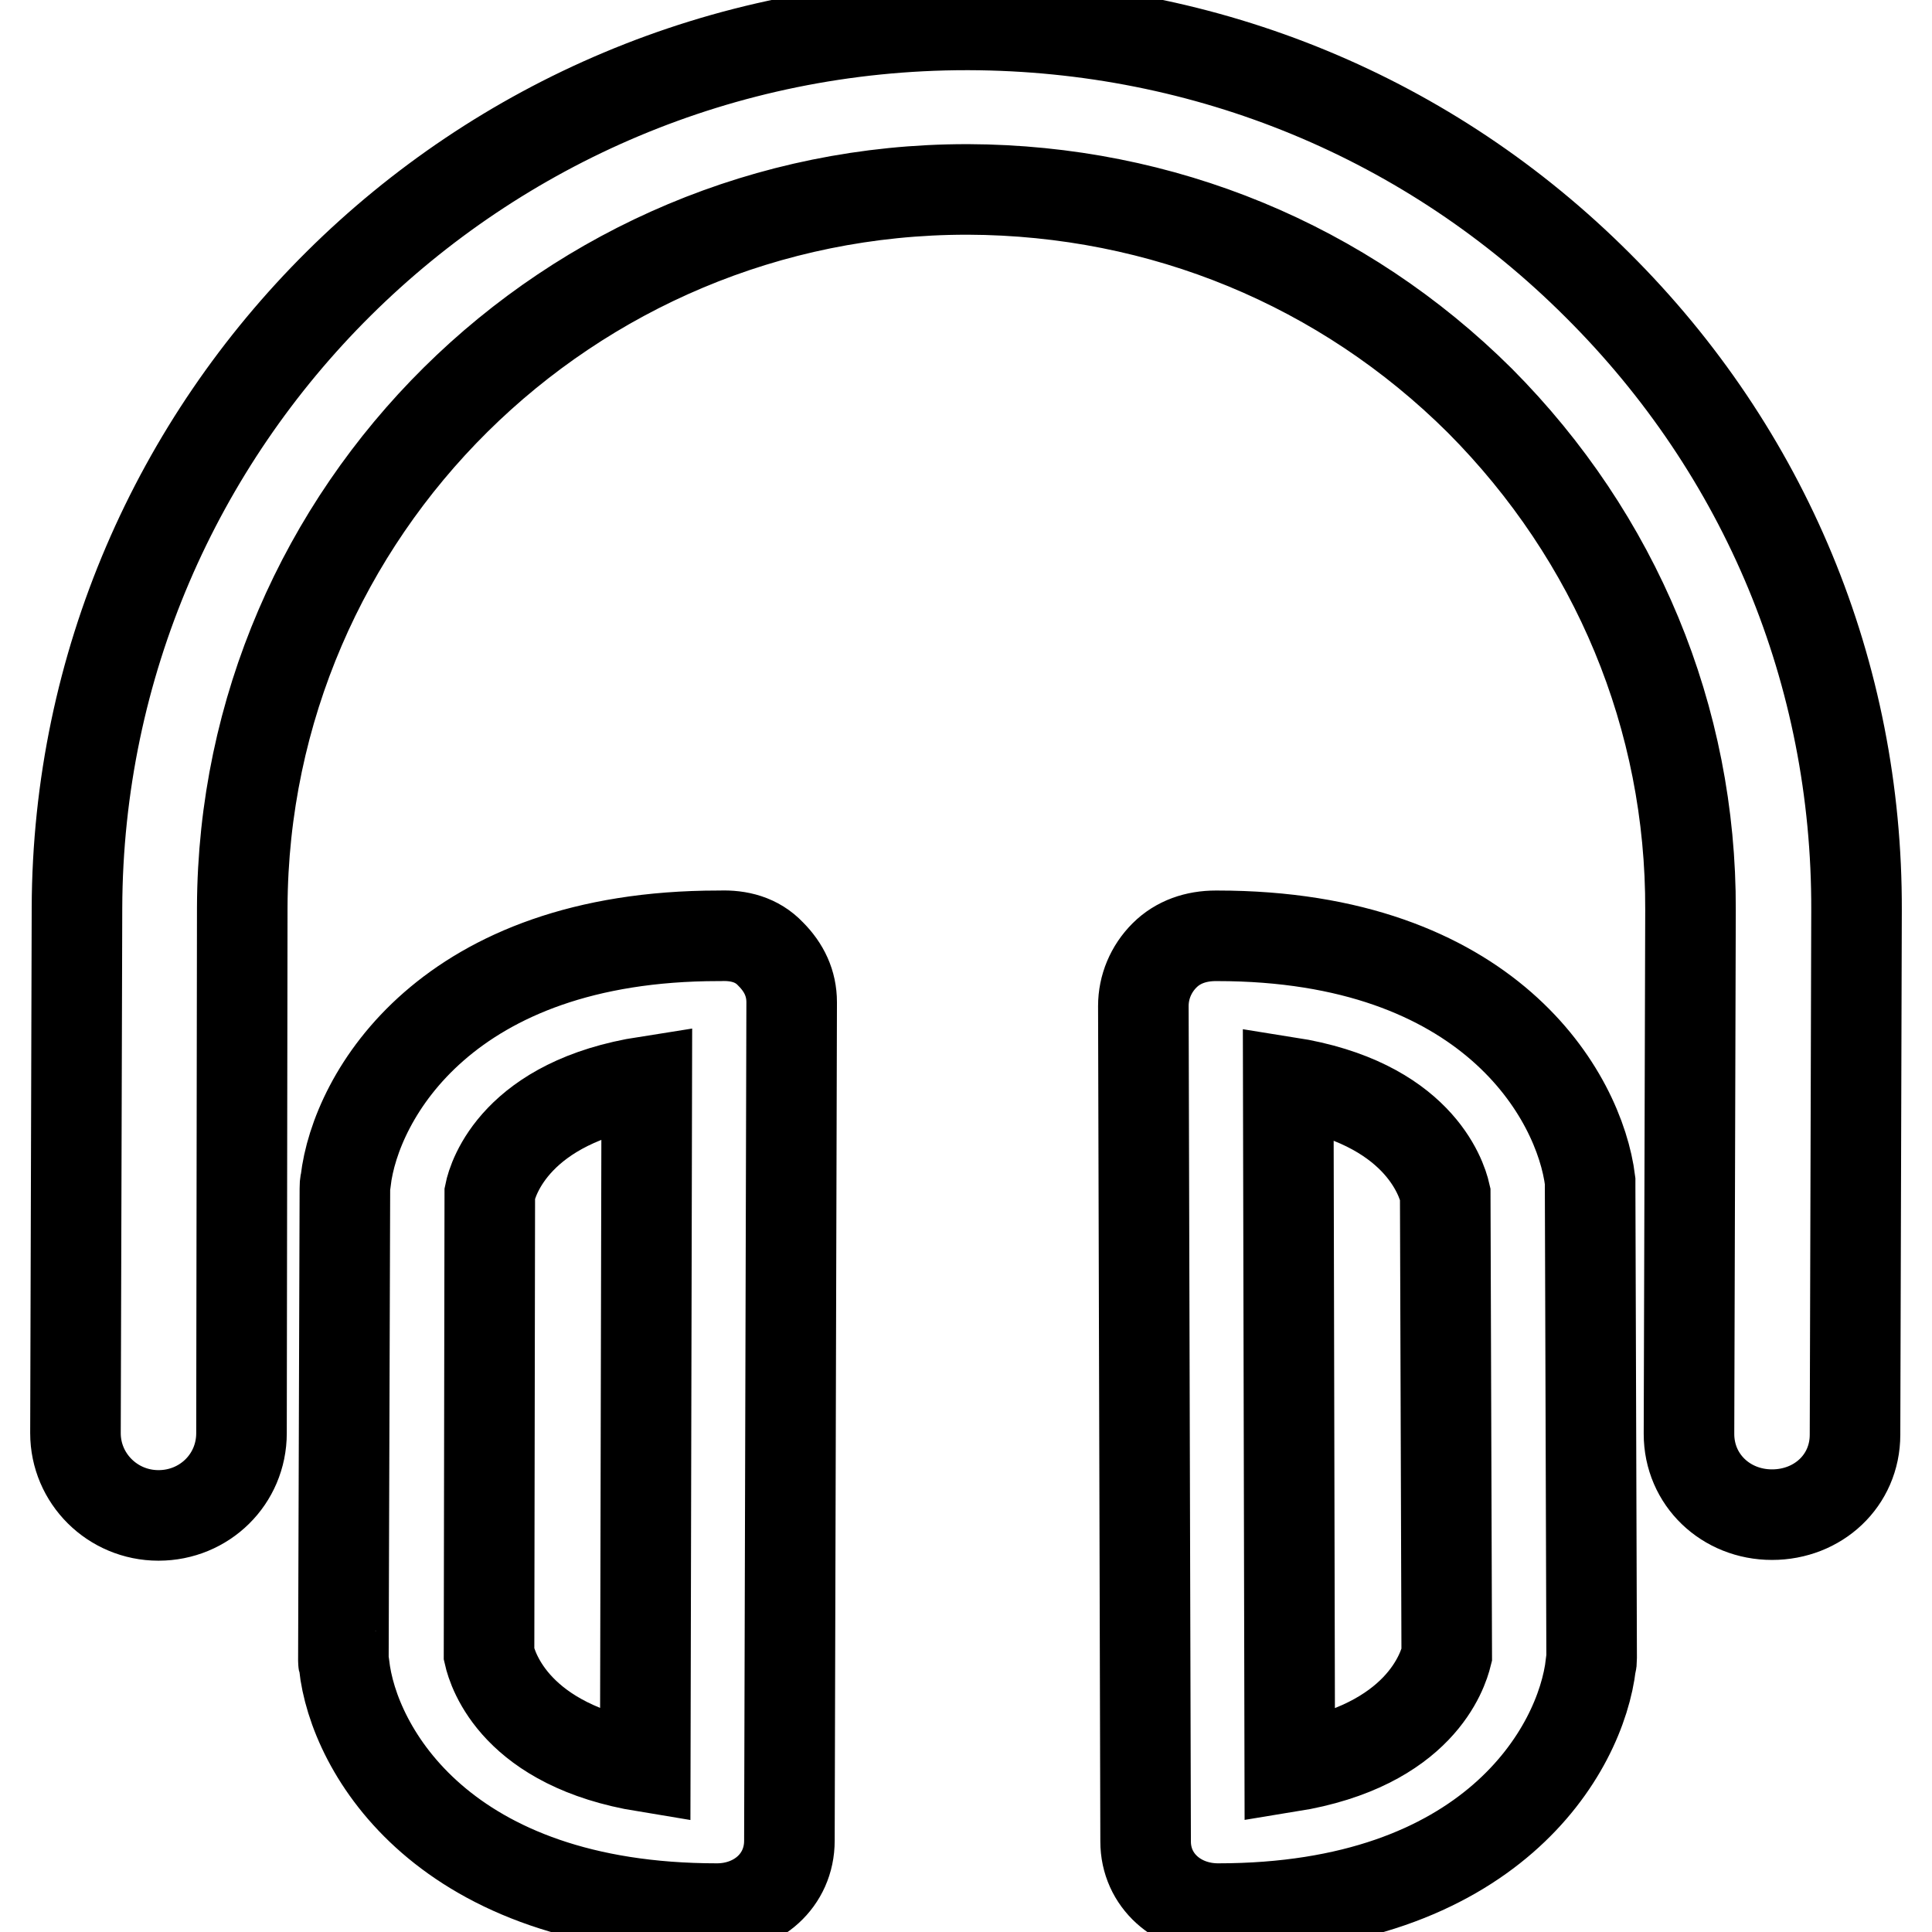
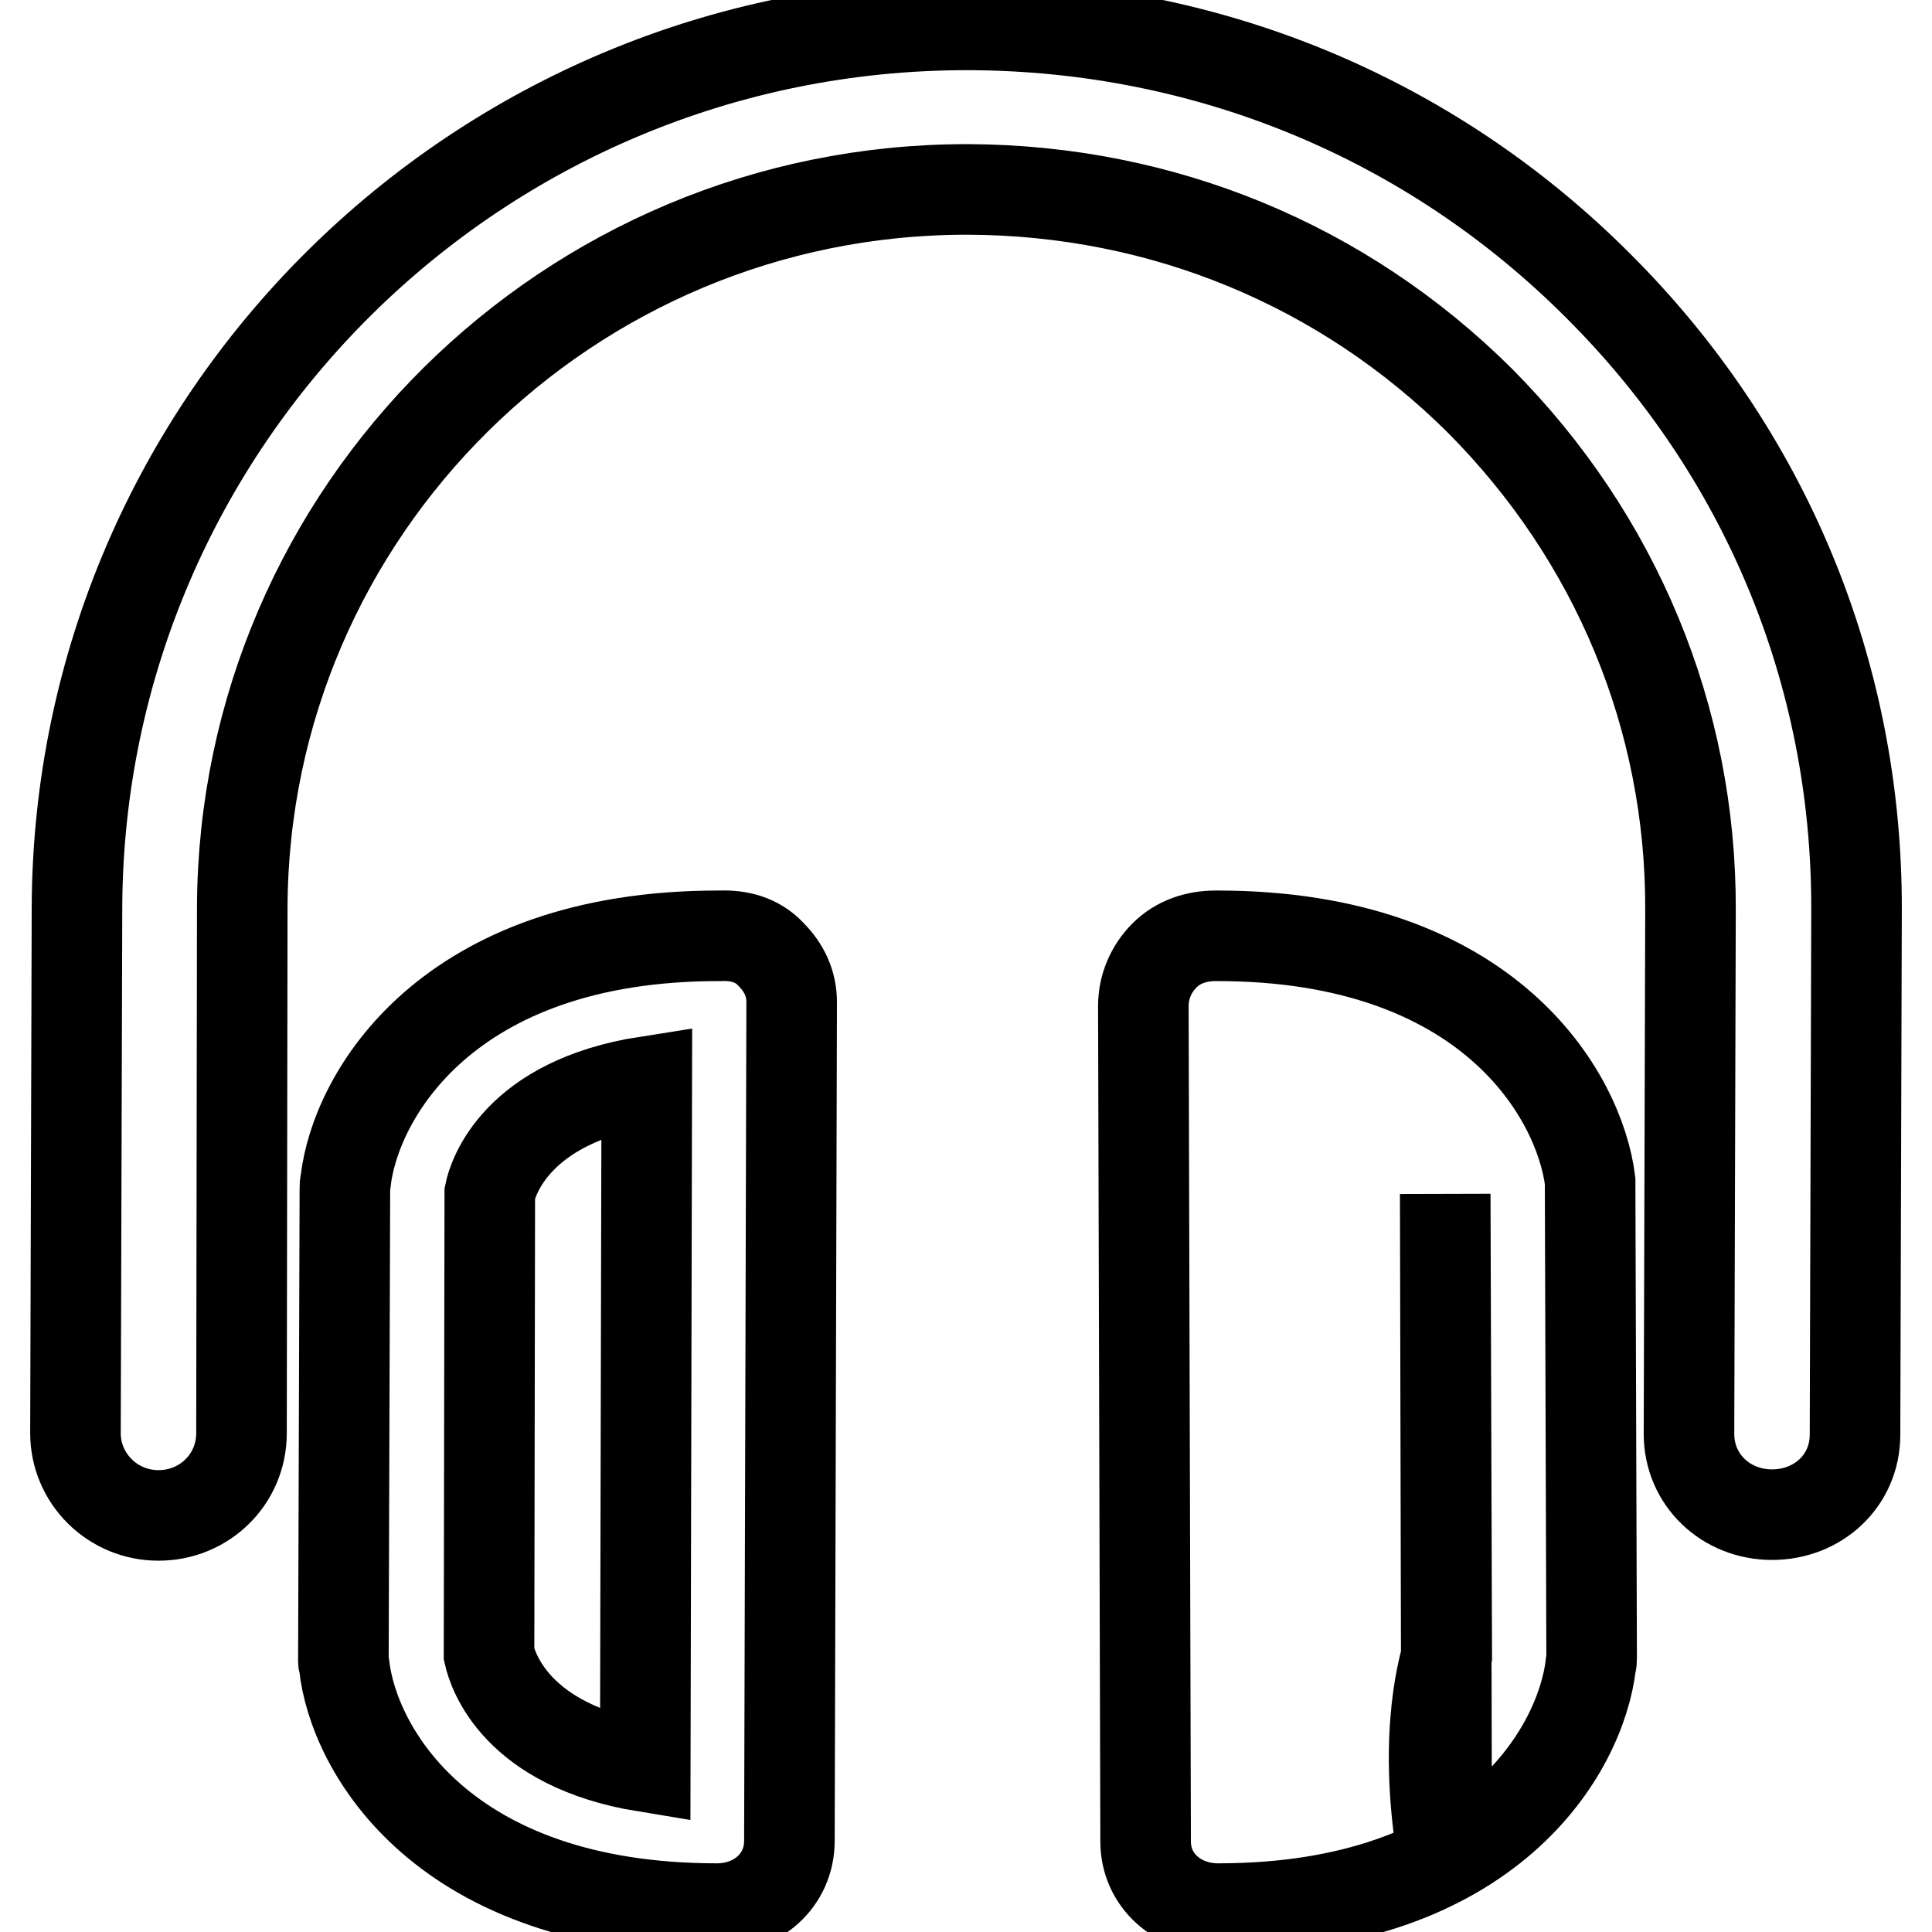
<svg xmlns="http://www.w3.org/2000/svg" version="1.1" x="0px" y="0px" viewBox="0 0 256 256" enable-background="new 0 0 256 256" xml:space="preserve">
  <g>
-     <path stroke-width="12" fill-opacity="0" stroke="#000000" d="M246,120.6l-0.2,69.5c0,6.1-4.9,10.6-11,10.6c0,0,0,0,0,0c-6.1,0-11-4.6-11-10.7l0.2-69.4 c0.1-25.5-9.9-49.4-27.9-67.5C178,35.1,154,25.2,128.3,25.1c-0.1,0-0.2,0-0.2,0c-52.8,0-95.8,42.6-96,95.1L32,189.9 c0,6.1-4.9,10.9-11,10.9c0,0,0,0,0,0c-6.1,0-11-4.9-11-10.9l0.2-69.6c0.2-64.6,53-117,117.9-117c0.1,0,0.2,0,0.3,0 c31.5,0.1,61.1,12.3,83.3,34.5C233.9,59.9,246.1,89.2,246,120.6z M102.1,126.4c1.8,1.8,2.8,3.9,2.8,6.4l-0.3,111.1 c0,5.3-4.3,9-9.6,9c0,0,0,0,0,0c-36.2,0-48.2-21-49.4-32.3c0-0.4-0.1-0.1-0.1-0.5l0.2-62.6c0-0.4,0-0.6,0.1-1 c1.3-11.3,13.4-32.5,49.4-32.5c0.1,0,0.1,0,0.2,0C97.9,123.9,100.3,124.5,102.1,126.4z M85.7,143.3c-17.3,2.7-20.4,12.8-20.8,14.8 l-0.1,61.1c0.5,2.2,3.6,12.1,20.7,14.9L85.7,143.3z M210.7,157.3l0.2,62.4c0,0.4,0,0.5-0.1,0.8c-1.3,11.4-13.3,32.4-49.4,32.4 c0,0,0,0,0,0c-5.3,0-9.6-3.7-9.6-8.9l-0.3-110.7c0-2.5,1-4.9,2.8-6.7c1.8-1.8,4.2-2.6,6.8-2.6c0.1,0,0.1,0,0.2,0 c36,0,48,21.2,49.4,32.5C210.7,156.8,210.7,156.9,210.7,157.3z M191.7,219.3l-0.2-61.1c-0.5-2.2-3.7-12.1-20.8-14.8l0.2,90.7 C188.2,231.3,191.2,221.3,191.7,219.3z" />
+     <path stroke-width="12" fill-opacity="0" stroke="#000000" d="M246,120.6l-0.2,69.5c0,6.1-4.9,10.6-11,10.6c0,0,0,0,0,0c-6.1,0-11-4.6-11-10.7l0.2-69.4 c0.1-25.5-9.9-49.4-27.9-67.5C178,35.1,154,25.2,128.3,25.1c-0.1,0-0.2,0-0.2,0c-52.8,0-95.8,42.6-96,95.1L32,189.9 c0,6.1-4.9,10.9-11,10.9c0,0,0,0,0,0c-6.1,0-11-4.9-11-10.9l0.2-69.6c0.2-64.6,53-117,117.9-117c0.1,0,0.2,0,0.3,0 c31.5,0.1,61.1,12.3,83.3,34.5C233.9,59.9,246.1,89.2,246,120.6z M102.1,126.4c1.8,1.8,2.8,3.9,2.8,6.4l-0.3,111.1 c0,5.3-4.3,9-9.6,9c0,0,0,0,0,0c-36.2,0-48.2-21-49.4-32.3c0-0.4-0.1-0.1-0.1-0.5l0.2-62.6c0-0.4,0-0.6,0.1-1 c1.3-11.3,13.4-32.5,49.4-32.5c0.1,0,0.1,0,0.2,0C97.9,123.9,100.3,124.5,102.1,126.4z M85.7,143.3c-17.3,2.7-20.4,12.8-20.8,14.8 l-0.1,61.1c0.5,2.2,3.6,12.1,20.7,14.9L85.7,143.3z M210.7,157.3l0.2,62.4c0,0.4,0,0.5-0.1,0.8c-1.3,11.4-13.3,32.4-49.4,32.4 c0,0,0,0,0,0c-5.3,0-9.6-3.7-9.6-8.9l-0.3-110.7c0-2.5,1-4.9,2.8-6.7c1.8-1.8,4.2-2.6,6.8-2.6c0.1,0,0.1,0,0.2,0 c36,0,48,21.2,49.4,32.5C210.7,156.8,210.7,156.9,210.7,157.3z M191.7,219.3l-0.2-61.1l0.2,90.7 C188.2,231.3,191.2,221.3,191.7,219.3z" />
  </g>
</svg>